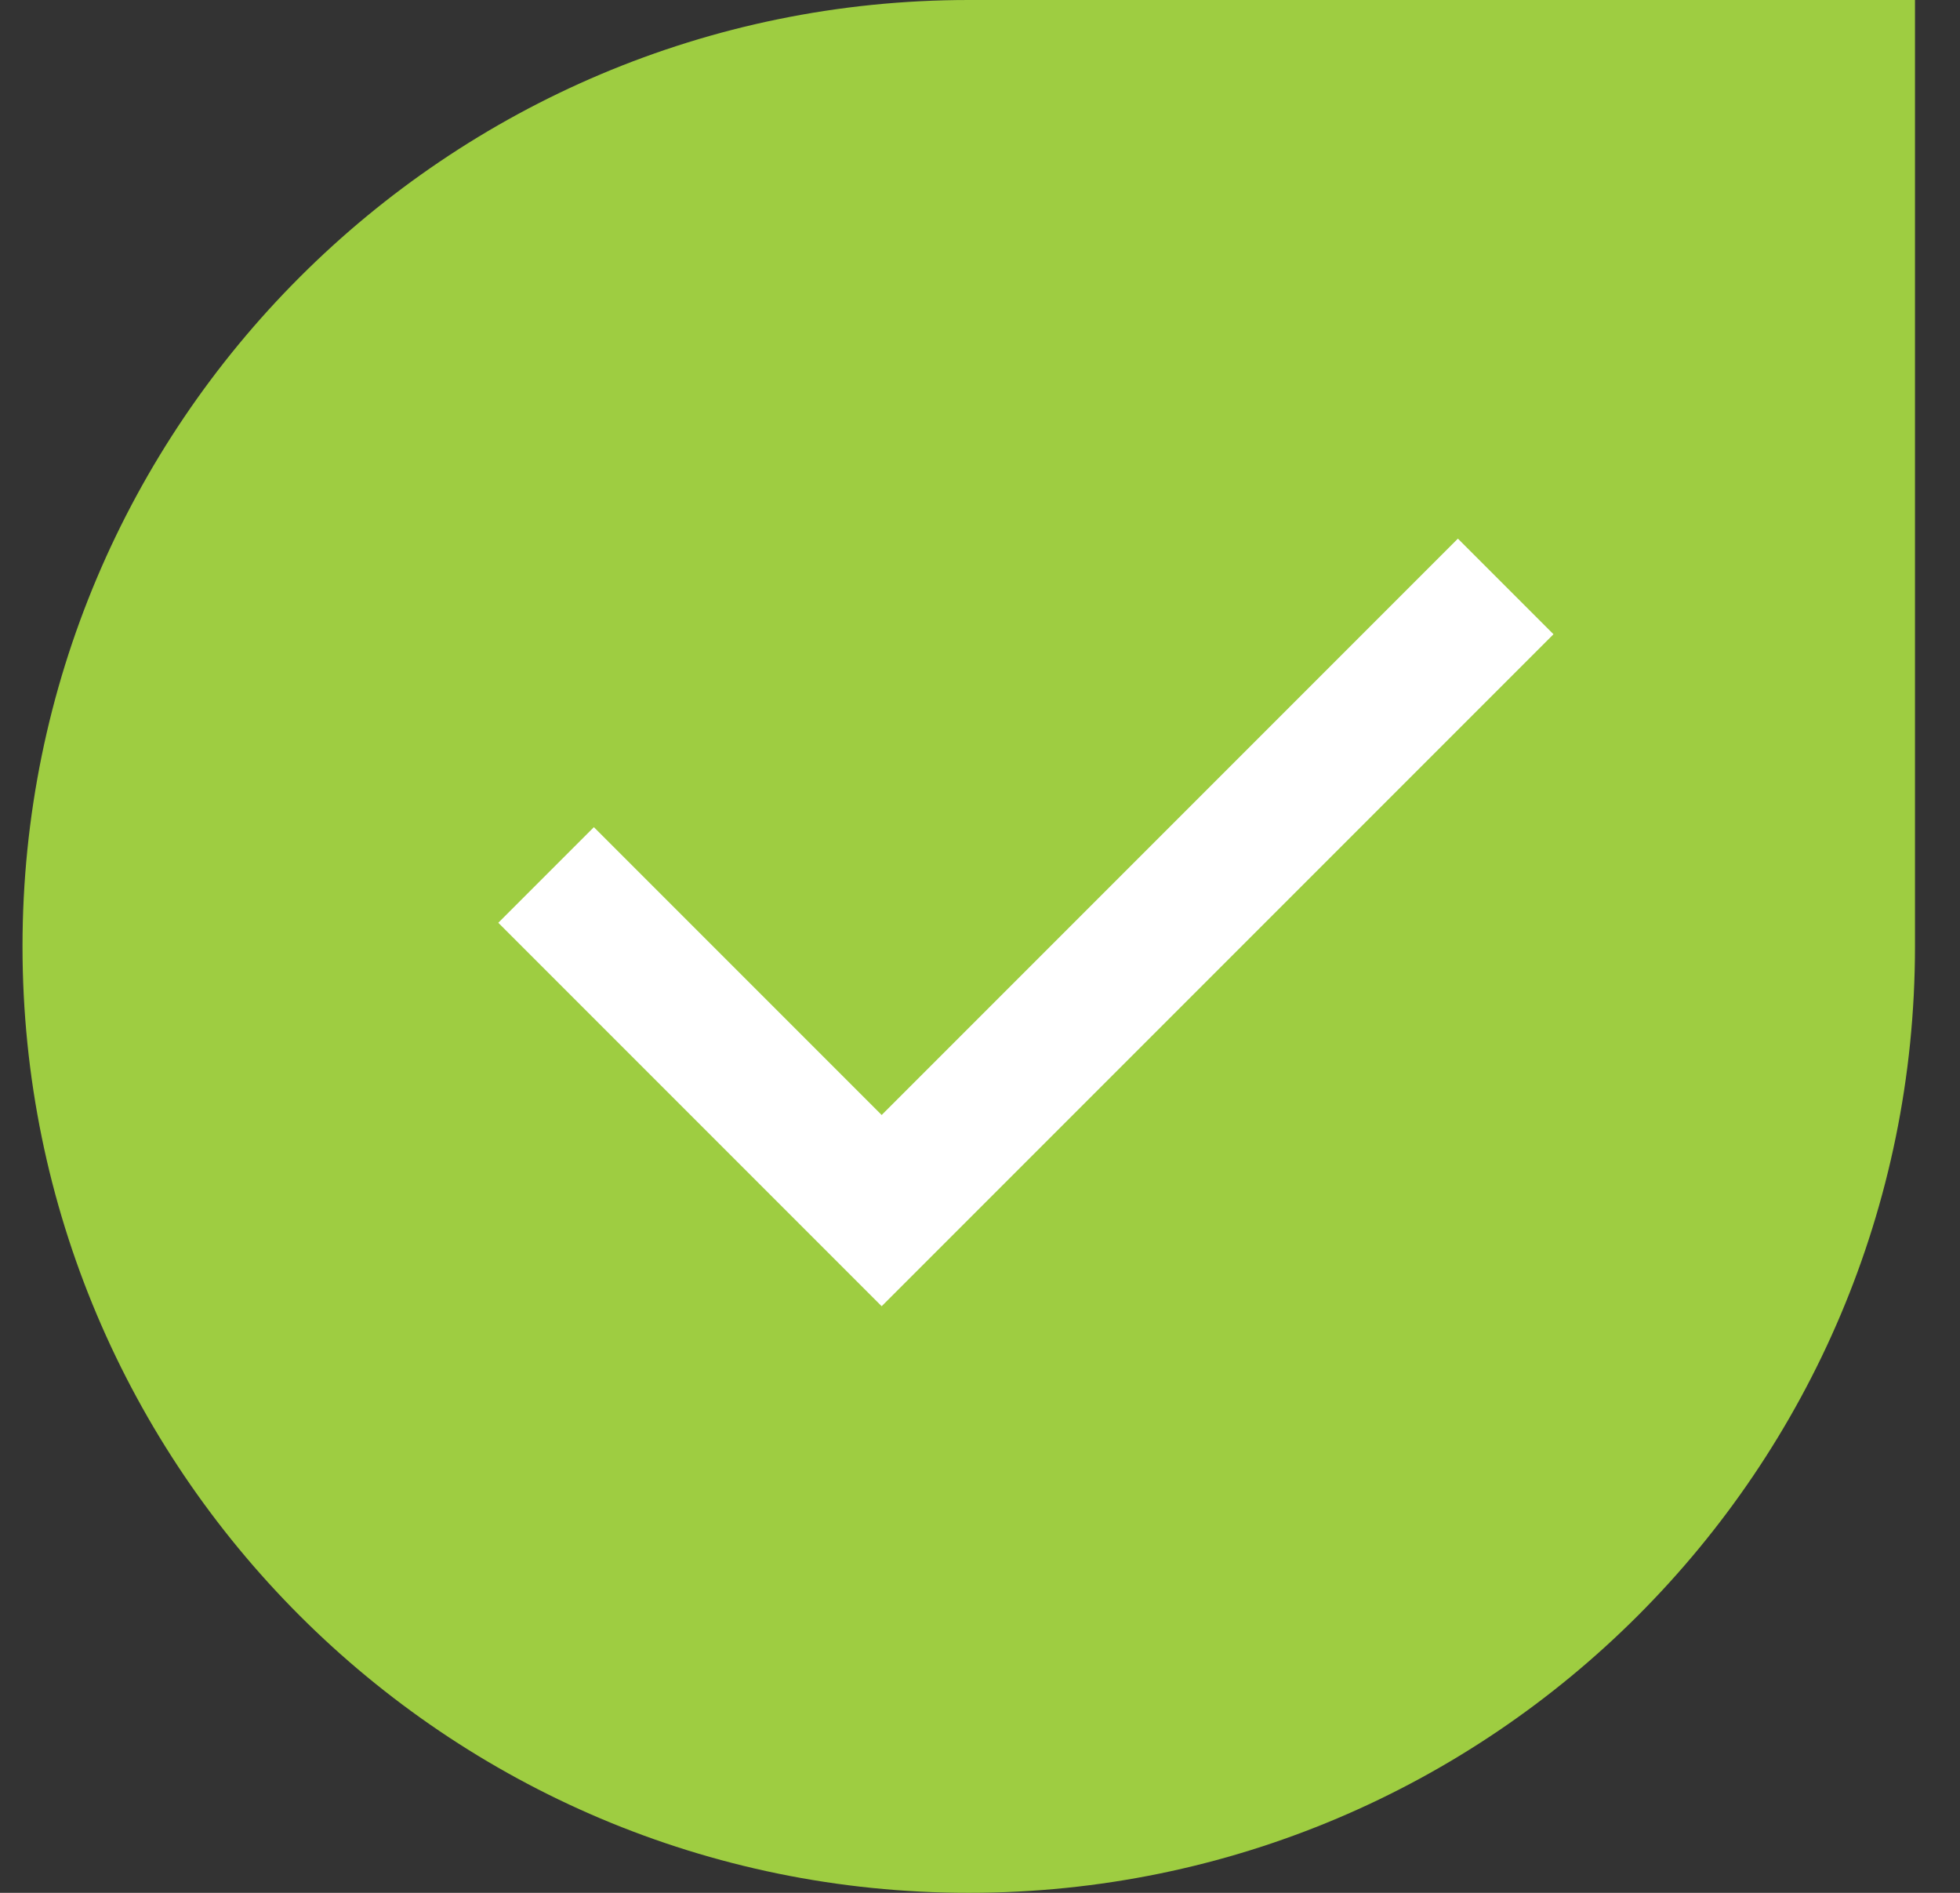
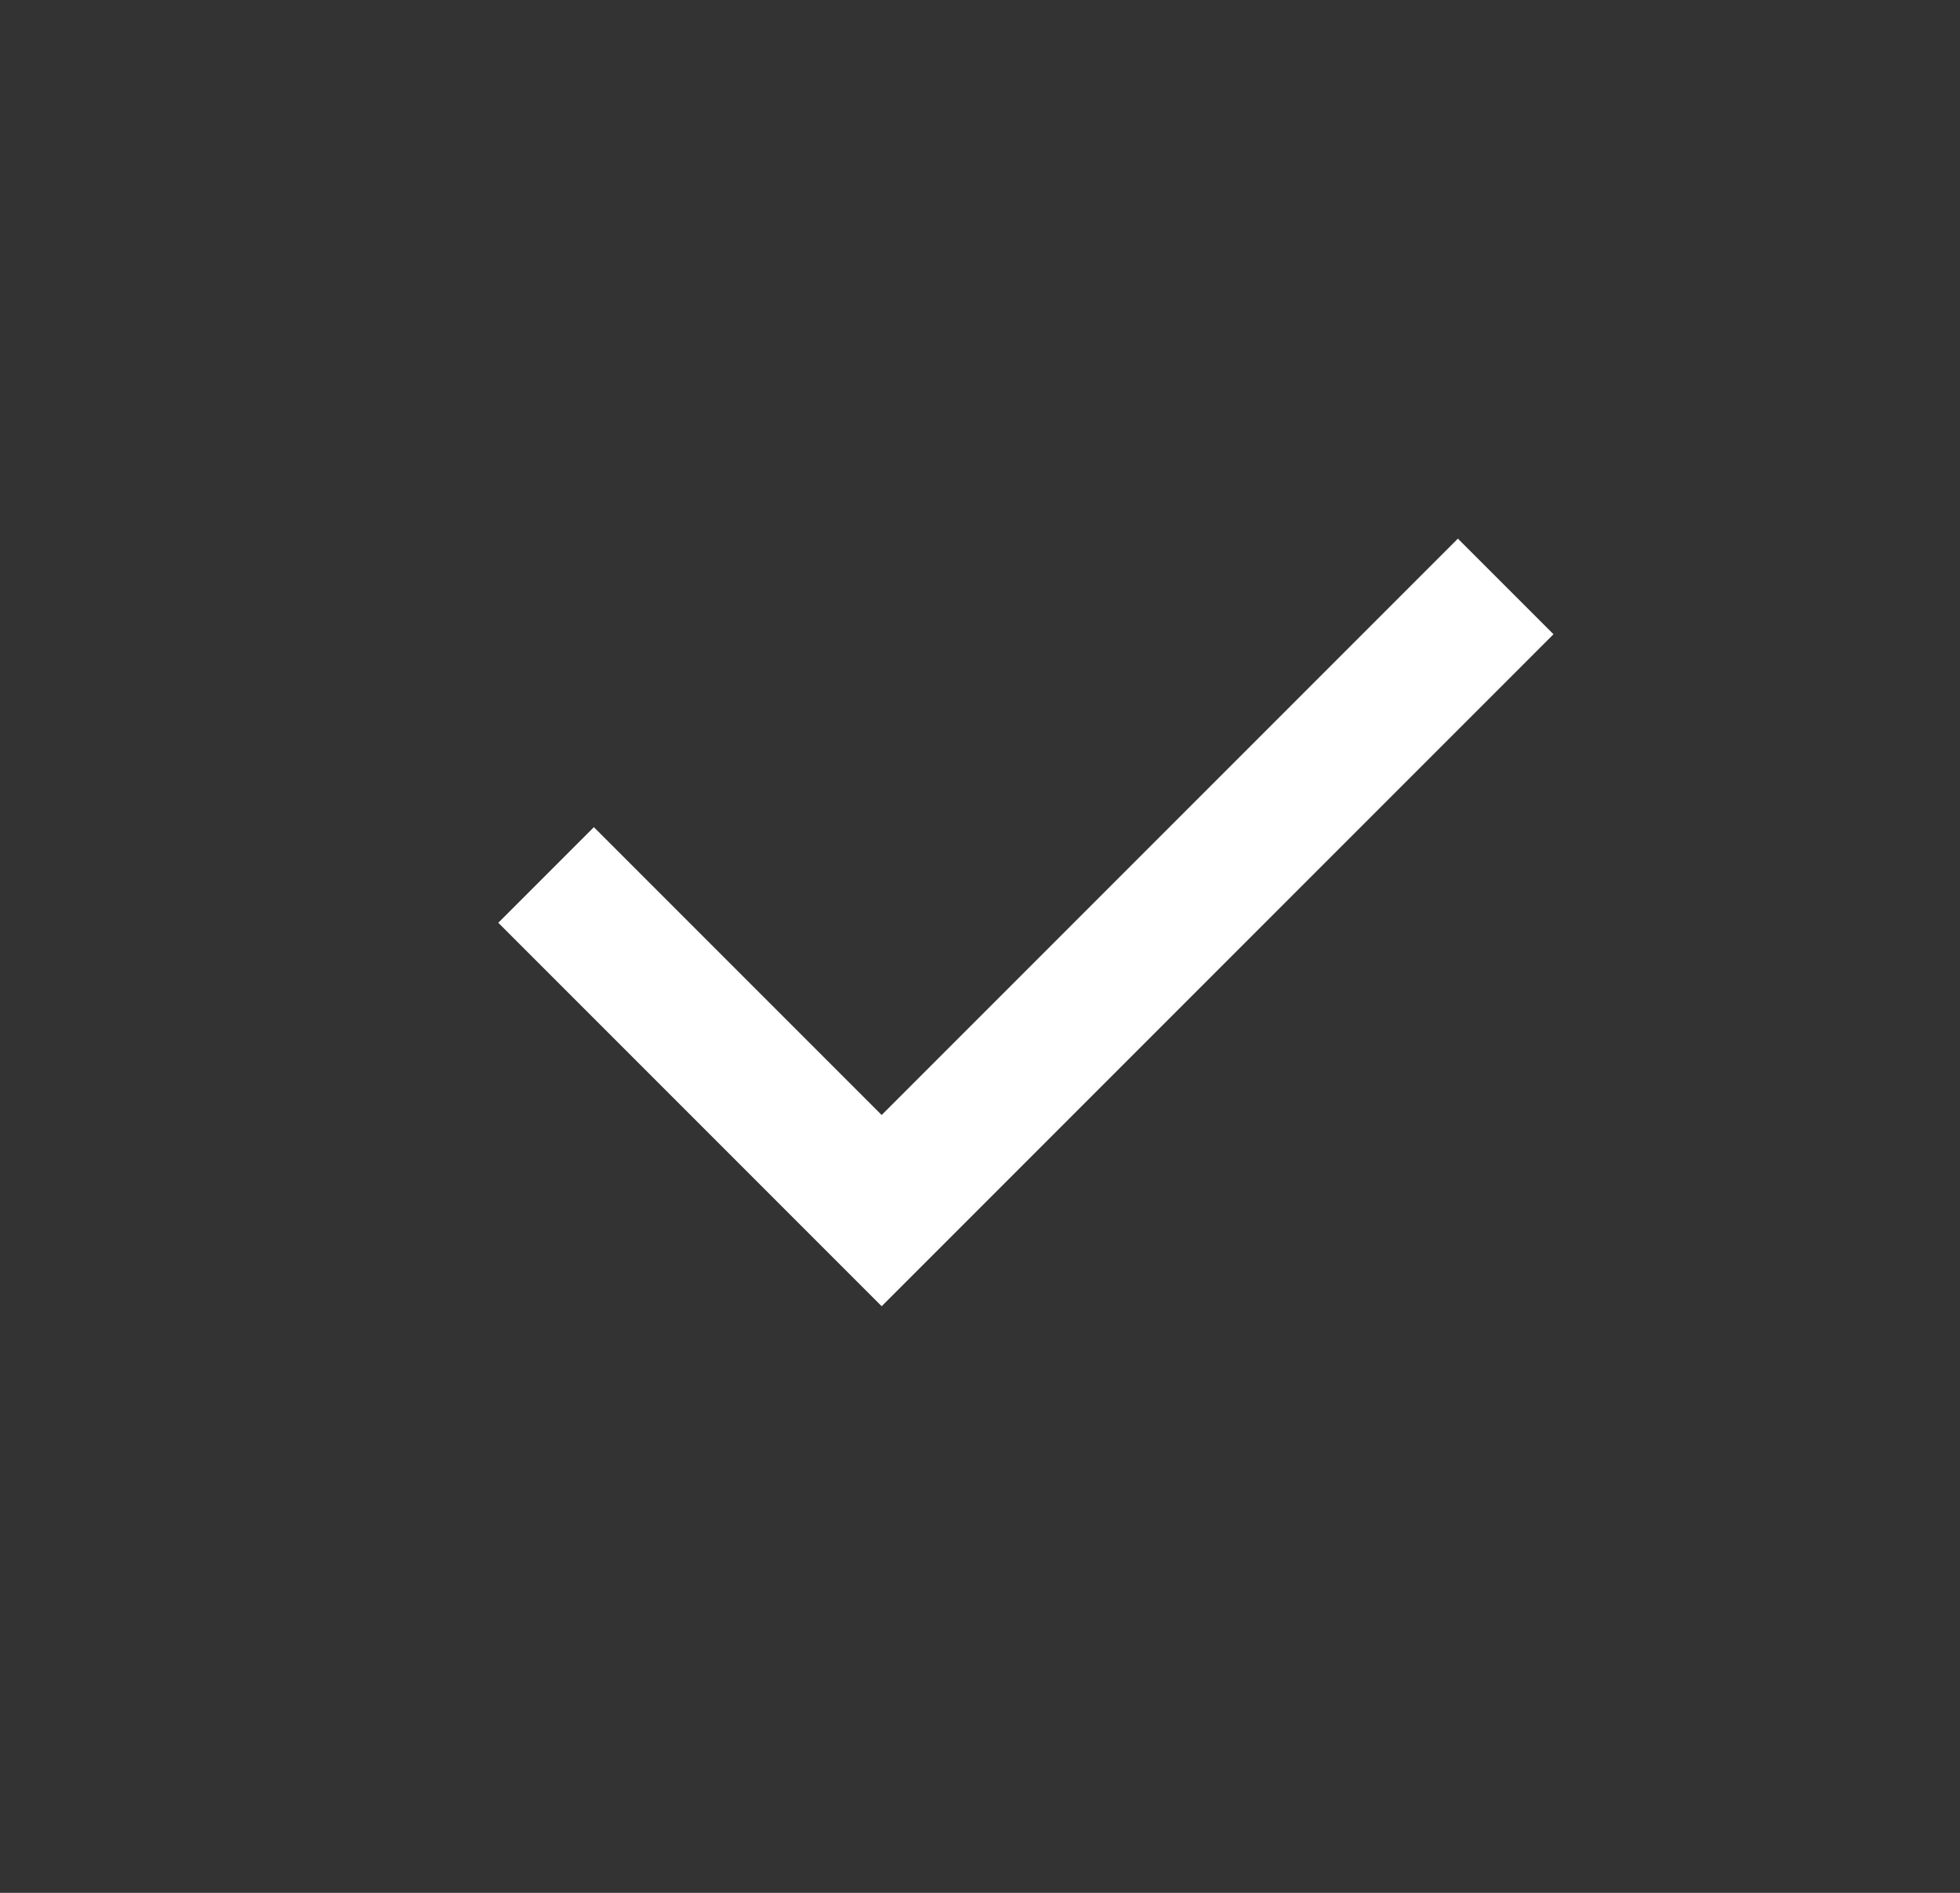
<svg xmlns="http://www.w3.org/2000/svg" width="29" height="28" viewBox="0 0 29 28" fill="none">
  <rect x="0" y="0" width="29" height="28" fill="#333333" stroke="none" />
-   <path d="M0.333 14C0.333 6.268 6.602 0 14.334 0H28.334V14C28.334 21.732 22.066 28 14.334 28C6.602 28 0.333 21.732 0.333 14Z" fill="#9ECD41" />
  <path d="M8.08 12.943L13.045 17.908L22.278 8.675" stroke="white" stroke-width="2" />
</svg>